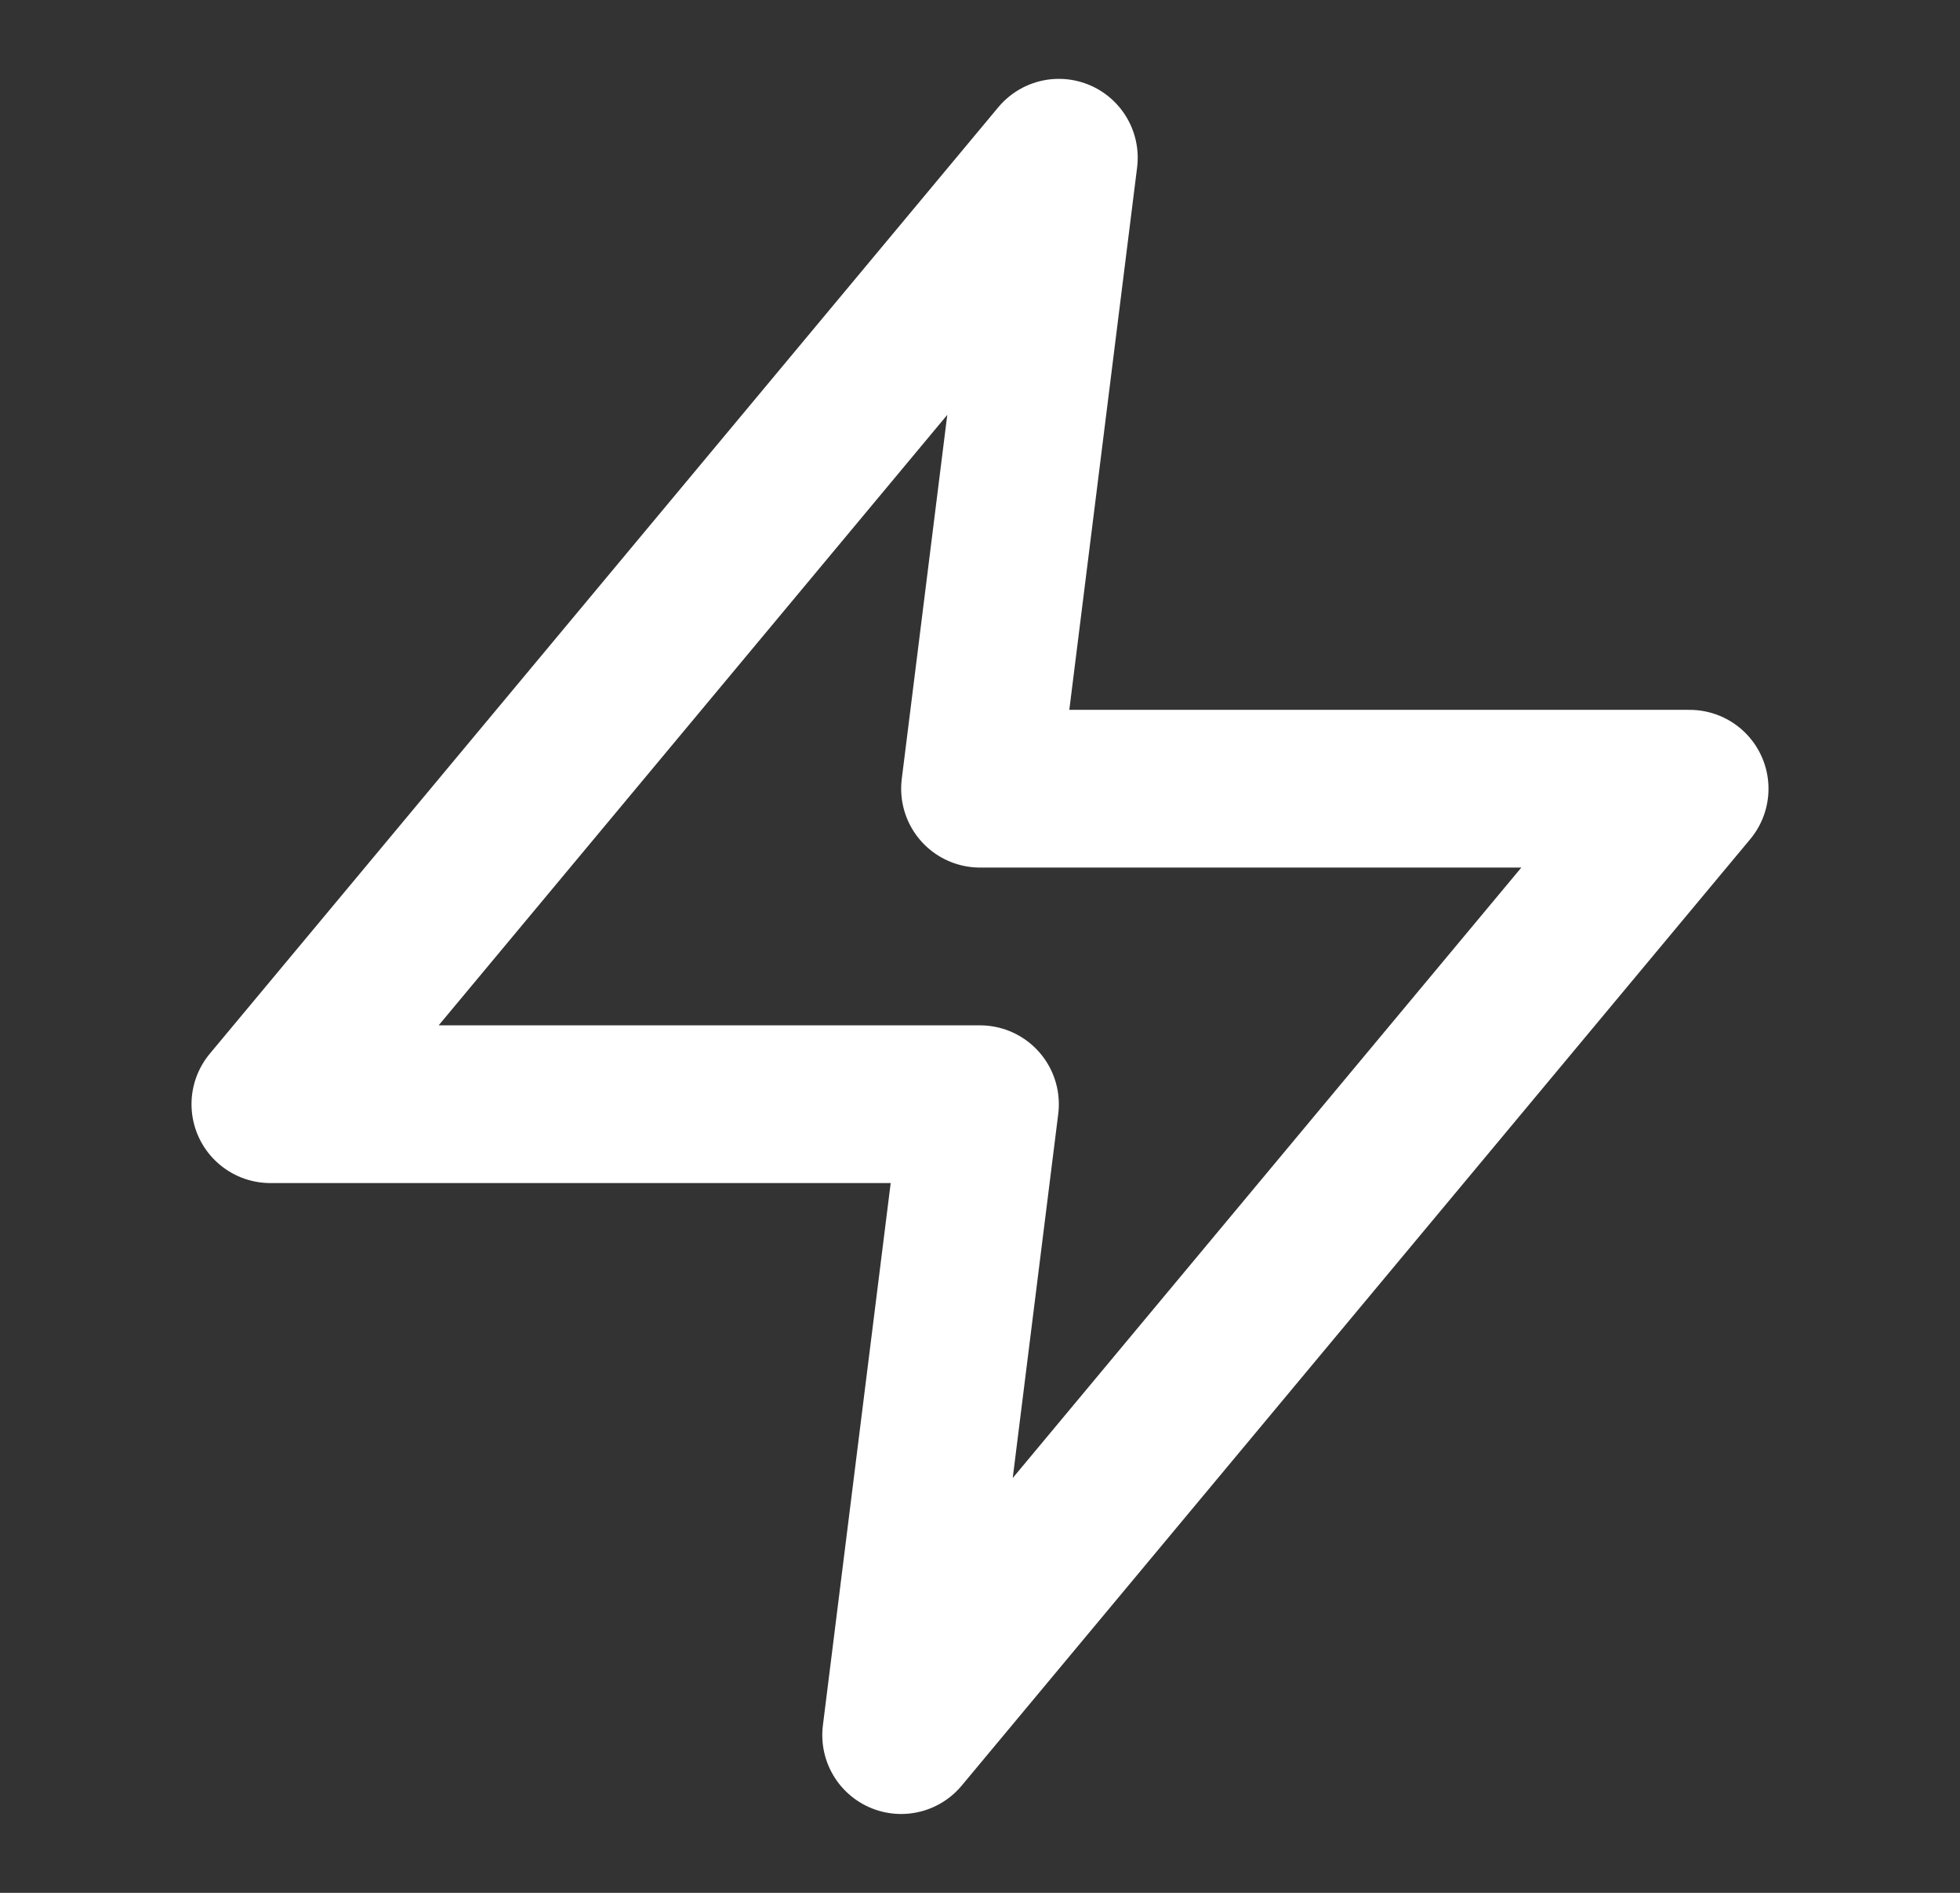
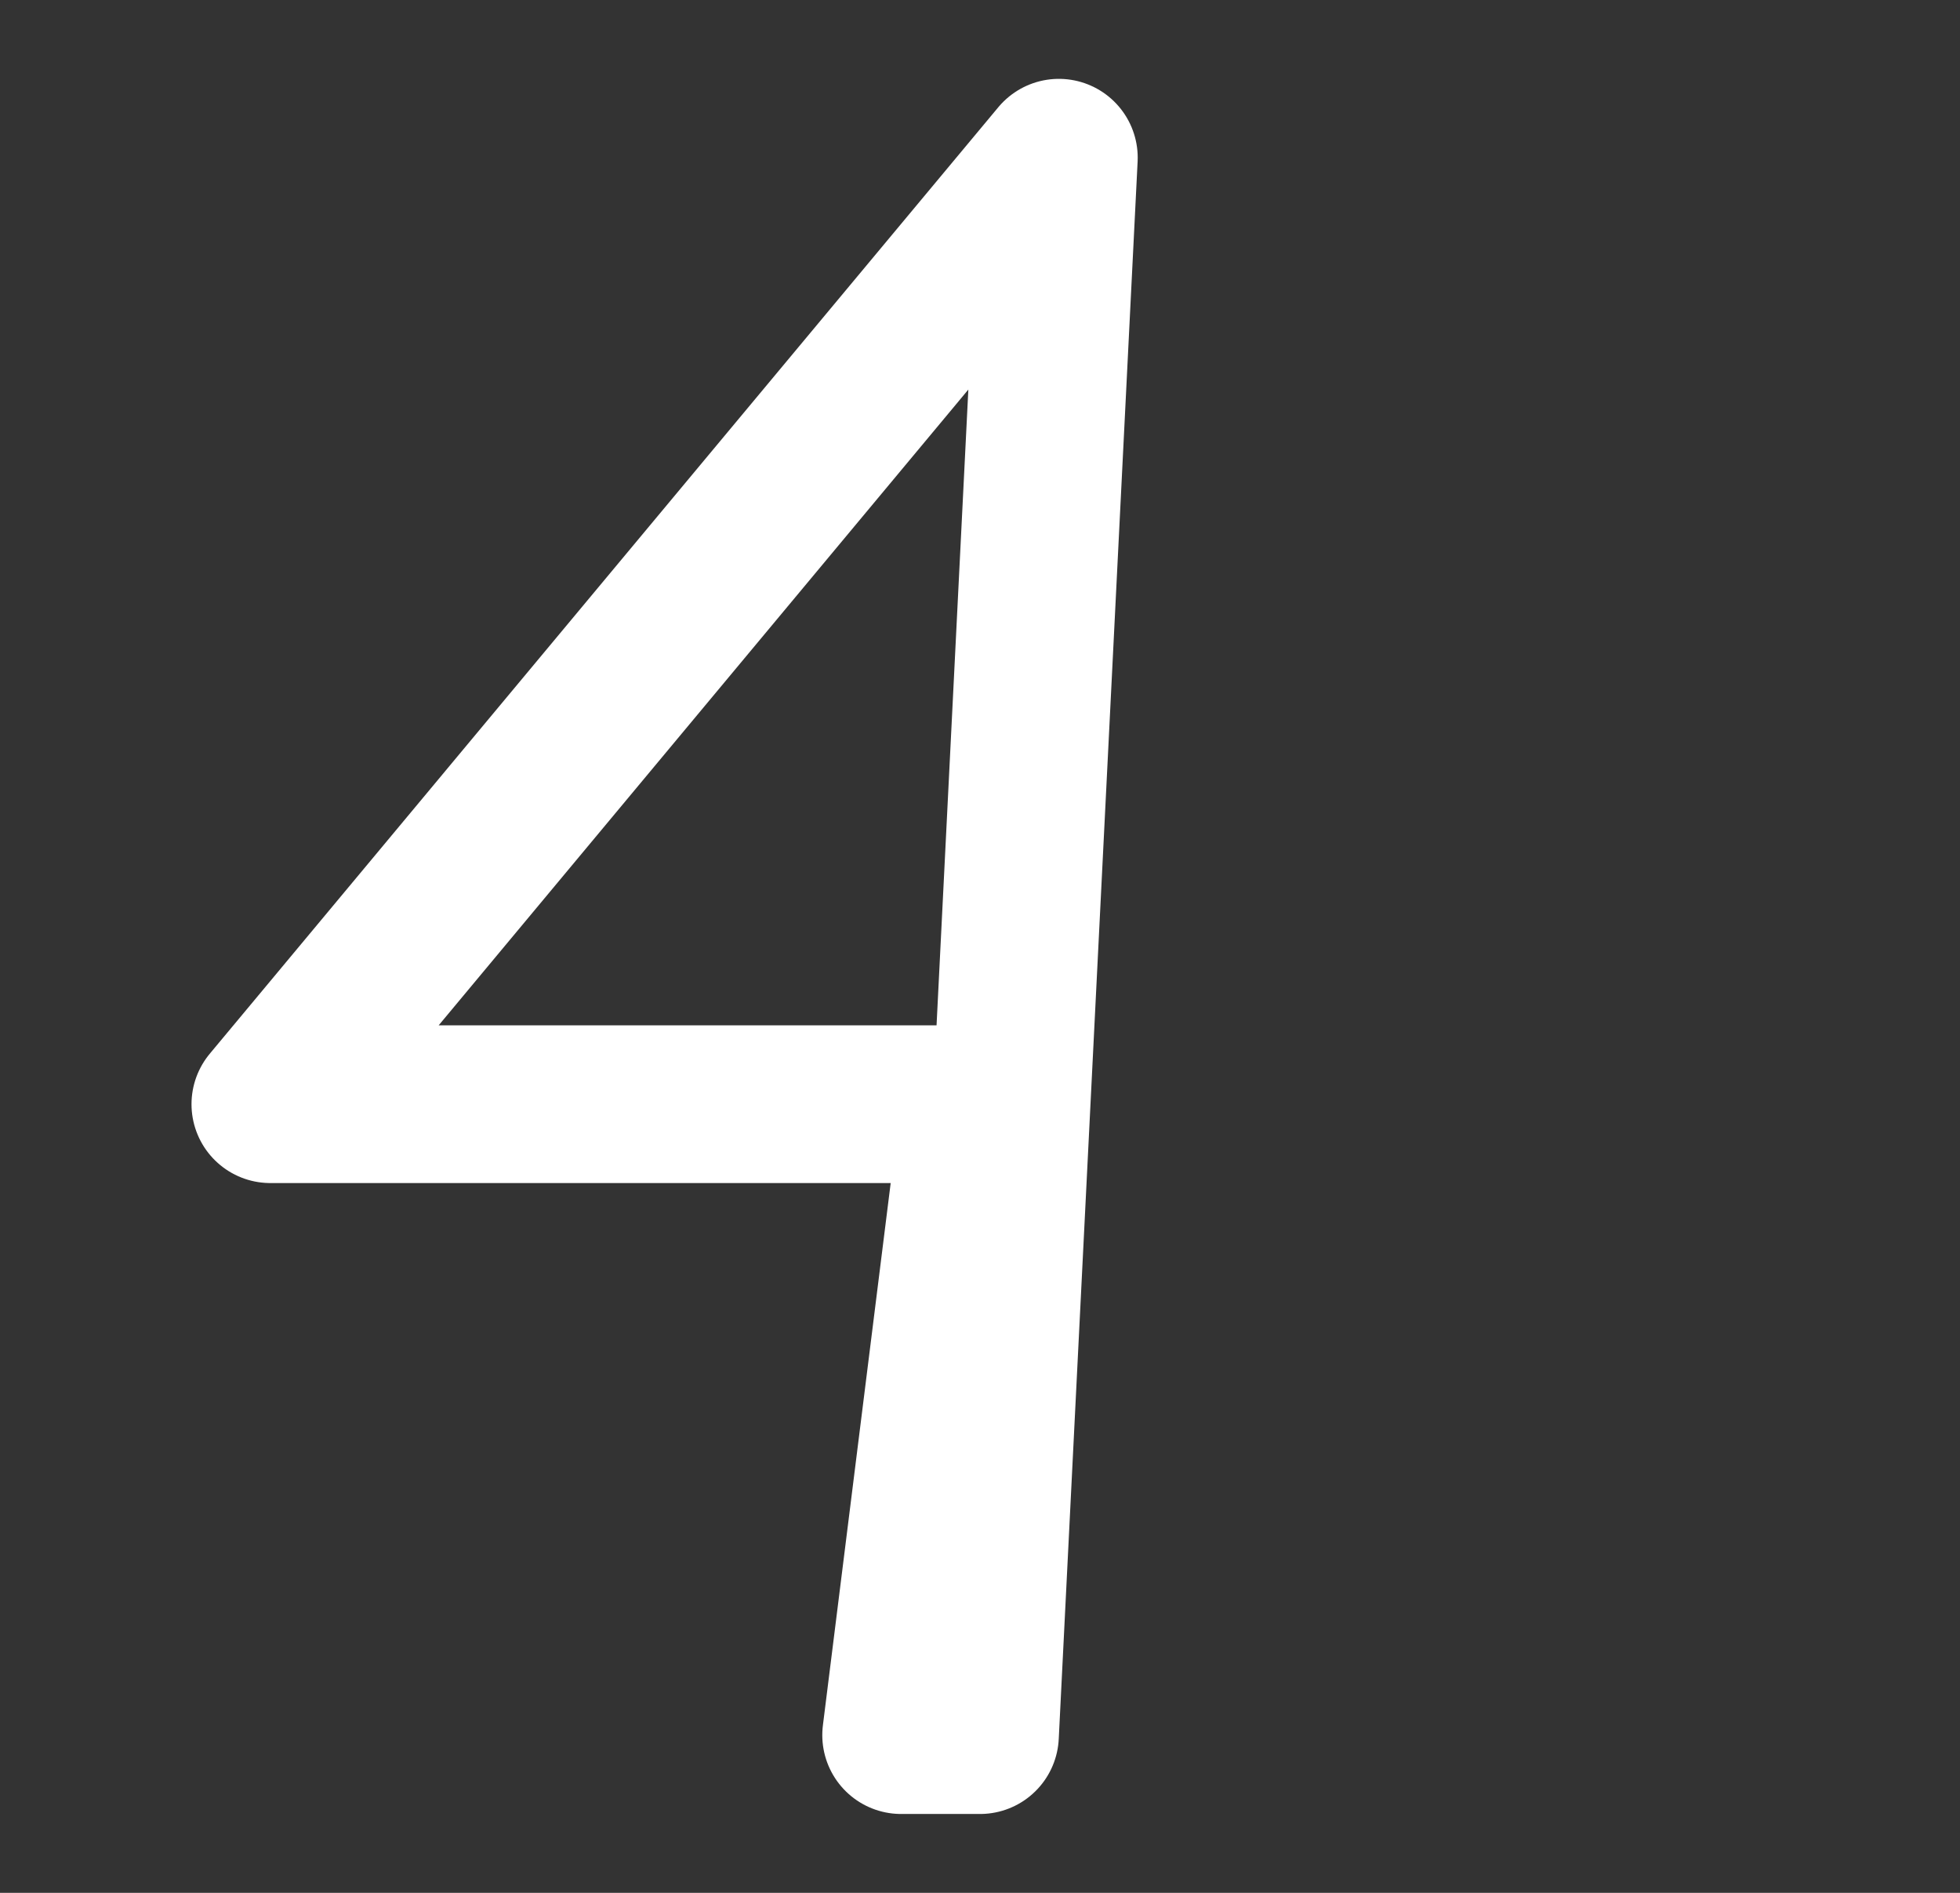
<svg xmlns="http://www.w3.org/2000/svg" width="29" height="28" viewBox="0 0 29 28" fill="none">
  <rect x="0" y="0" width="29" height="28" fill="#333333" stroke="none" />
  <g id="zap">
-     <path id="Icon" d="M15.667 2.333L4 16.334H14.5L13.333 25.667L25 11.667H14.5L15.667 2.333Z" stroke="white" stroke-width="2.333" stroke-linecap="round" stroke-linejoin="round" />
+     <path id="Icon" d="M15.667 2.333L4 16.334H14.5L13.333 25.667H14.5L15.667 2.333Z" stroke="white" stroke-width="2.333" stroke-linecap="round" stroke-linejoin="round" />
  </g>
</svg>